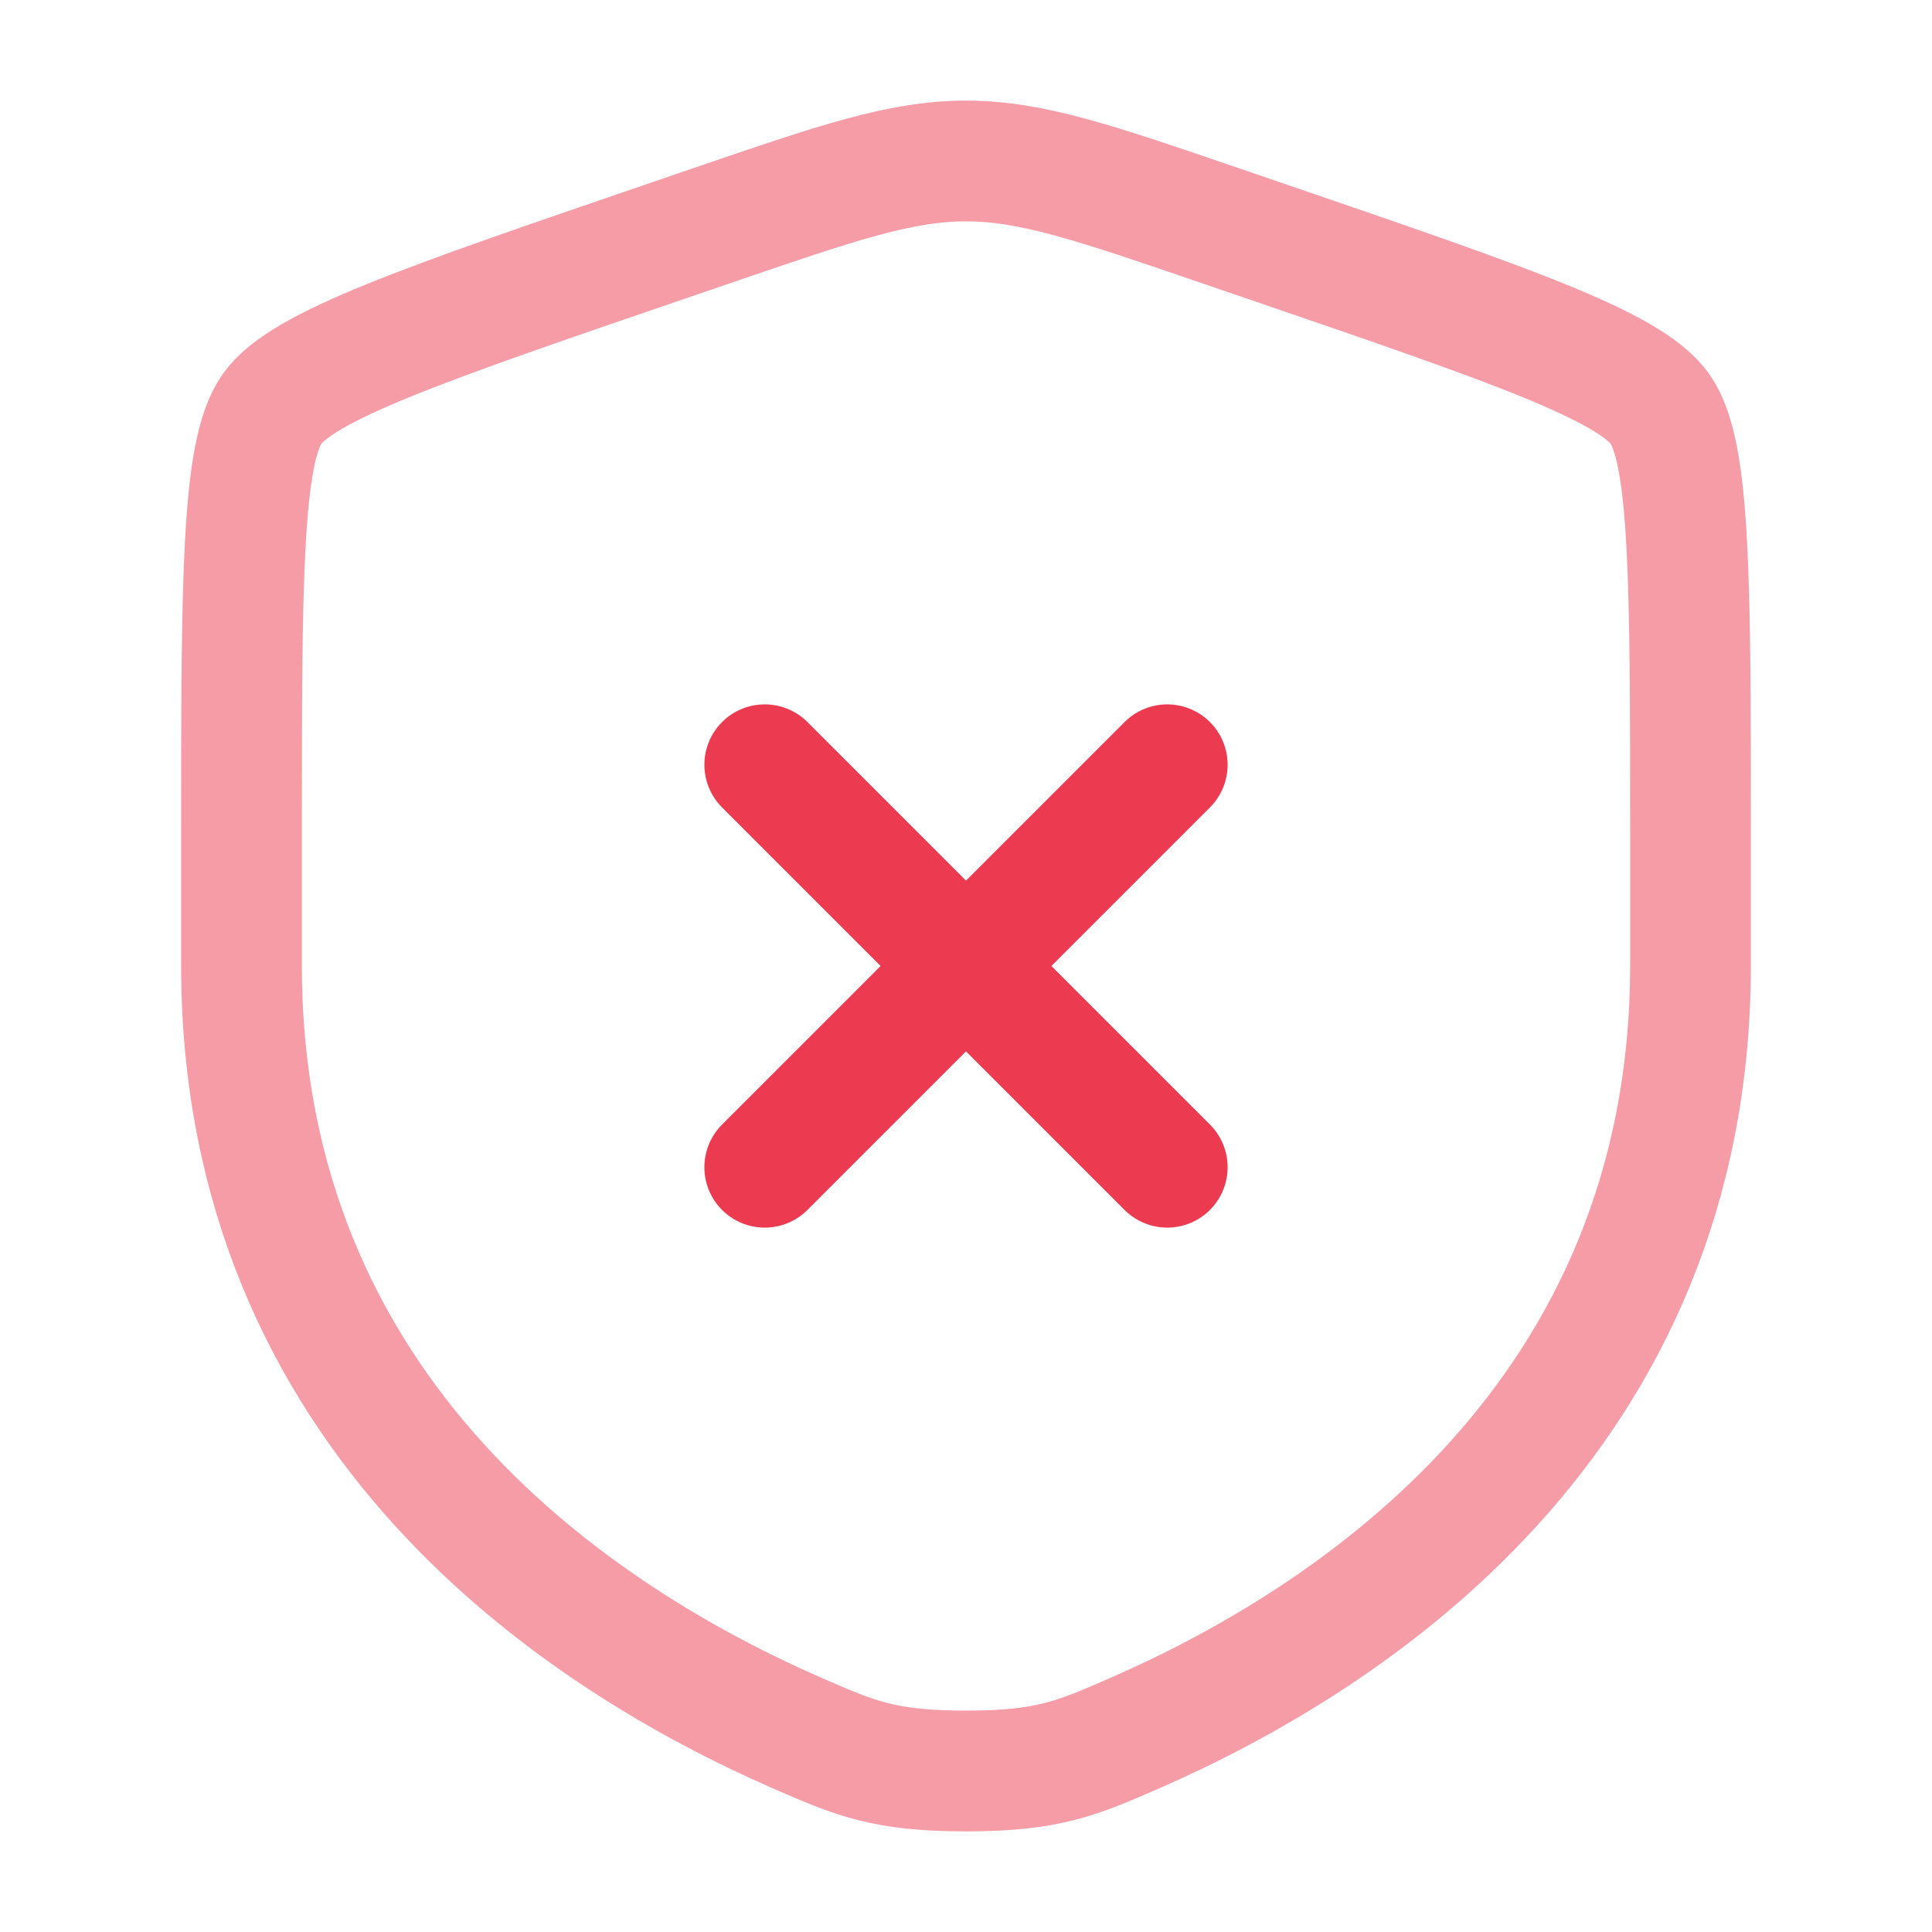
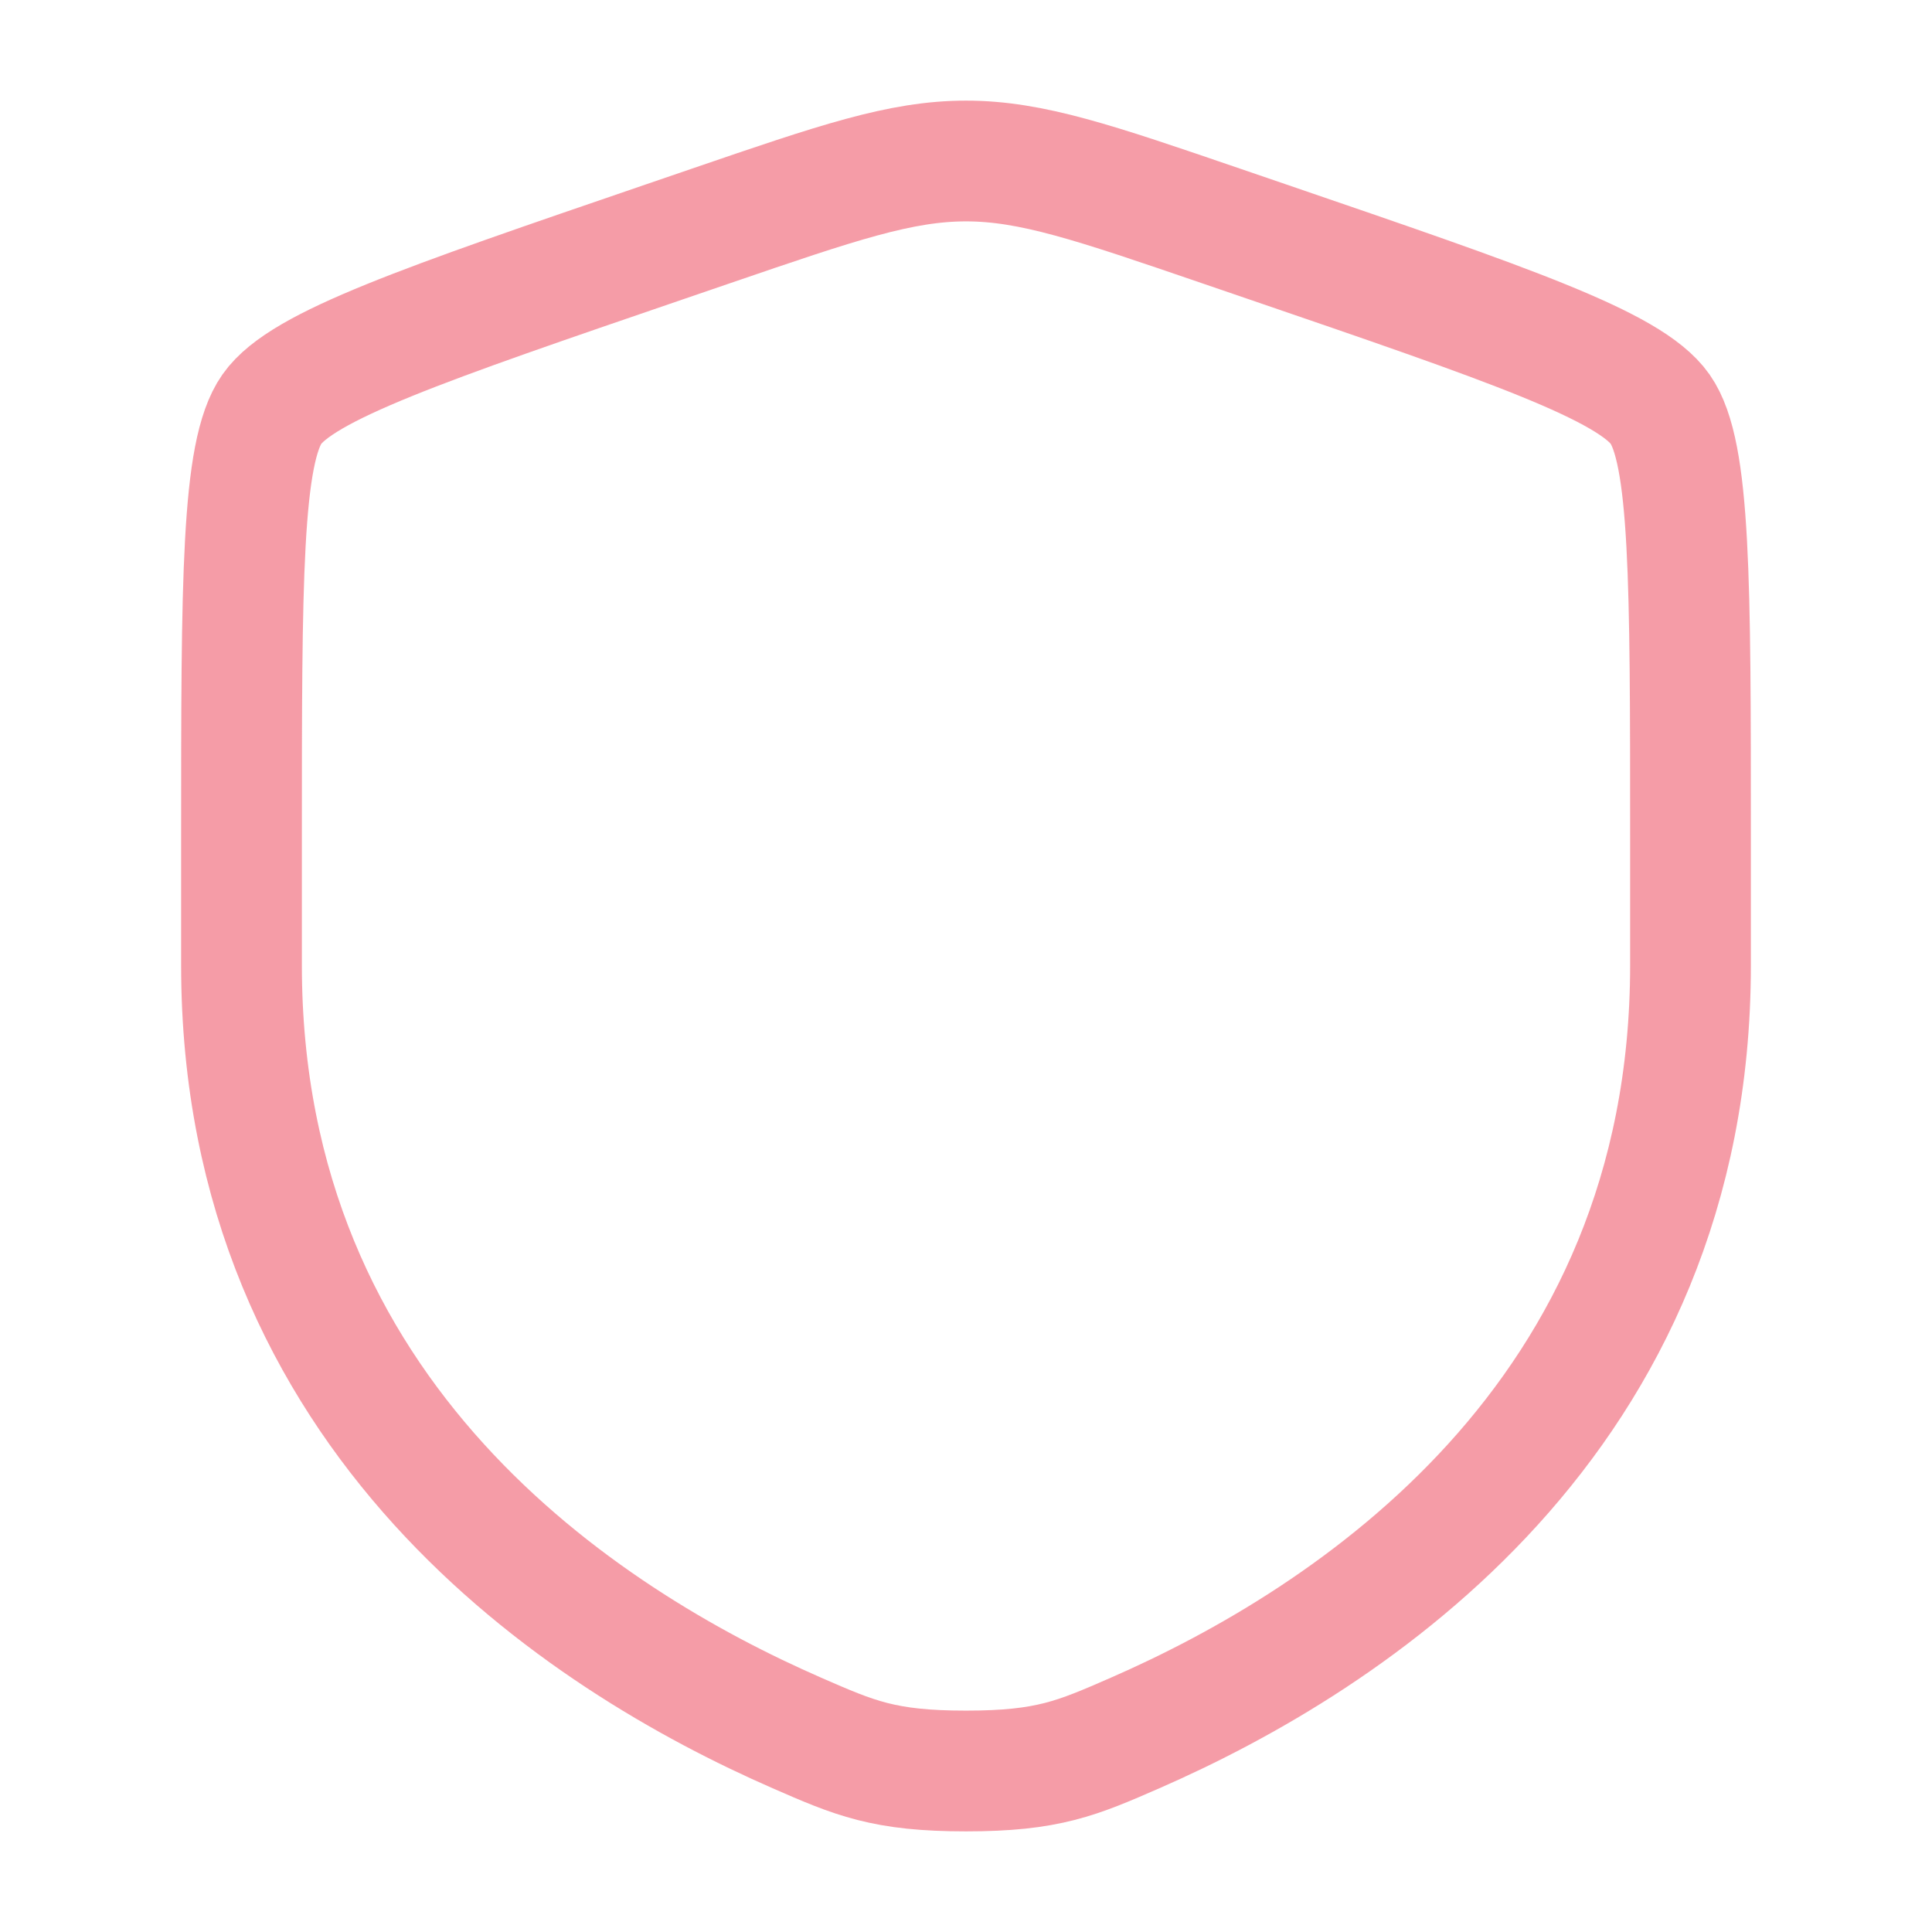
<svg xmlns="http://www.w3.org/2000/svg" width="800" height="800" fill="none">
  <path stroke="#EC3B50" stroke-width="50" d="M100 347.223c0-106.587 0-159.88 12.584-177.809s62.693-35.082 162.913-69.388l19.094-6.535C346.833 75.608 372.953 66.667 400 66.667s53.167 8.941 105.41 26.824l19.093 6.535c100.22 34.306 150.33 51.459 162.914 69.388S700 240.636 700 347.223v52.49c0 187.934-141.3 279.137-229.953 317.864C446 728.08 433.977 733.333 400 733.333s-46-5.253-70.048-15.756C241.299 678.85 100 587.647 100 399.713z" opacity=".5" />
-   <path stroke="#EC3B50" stroke-linecap="round" stroke-width="50" d="M483.333 316.667 316.667 483.333m0-166.667 166.666 166.667" />
</svg>